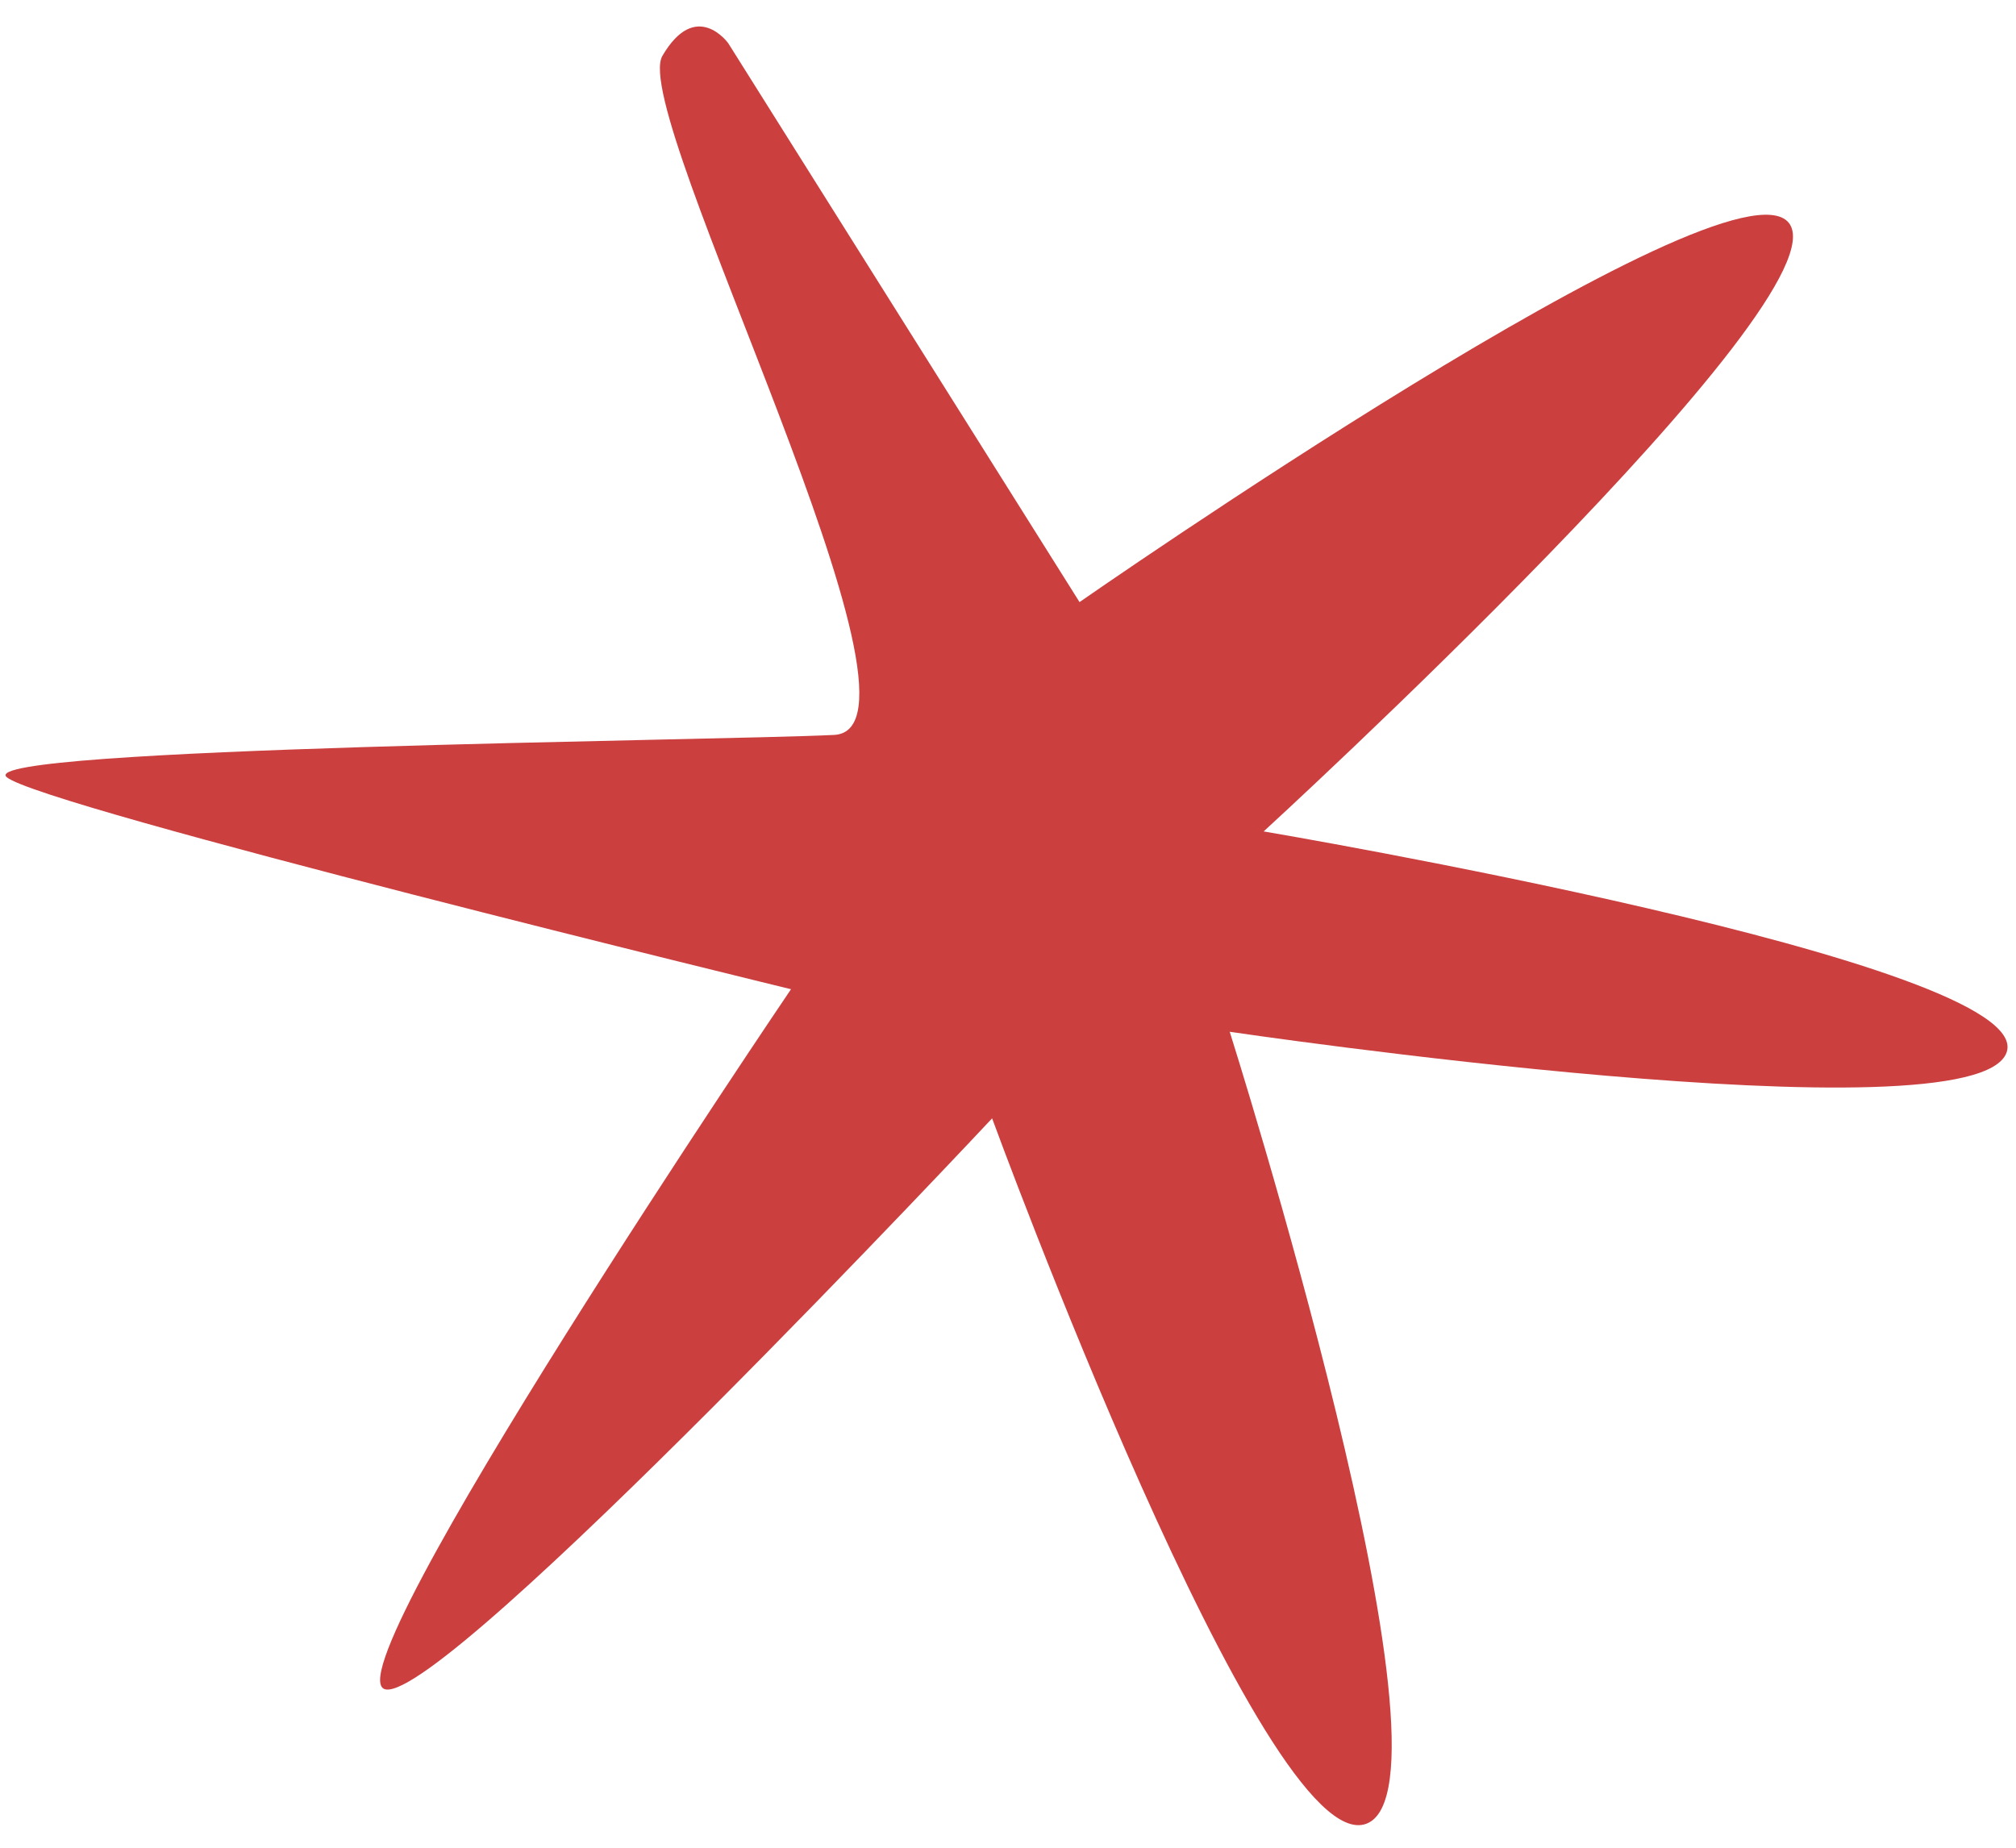
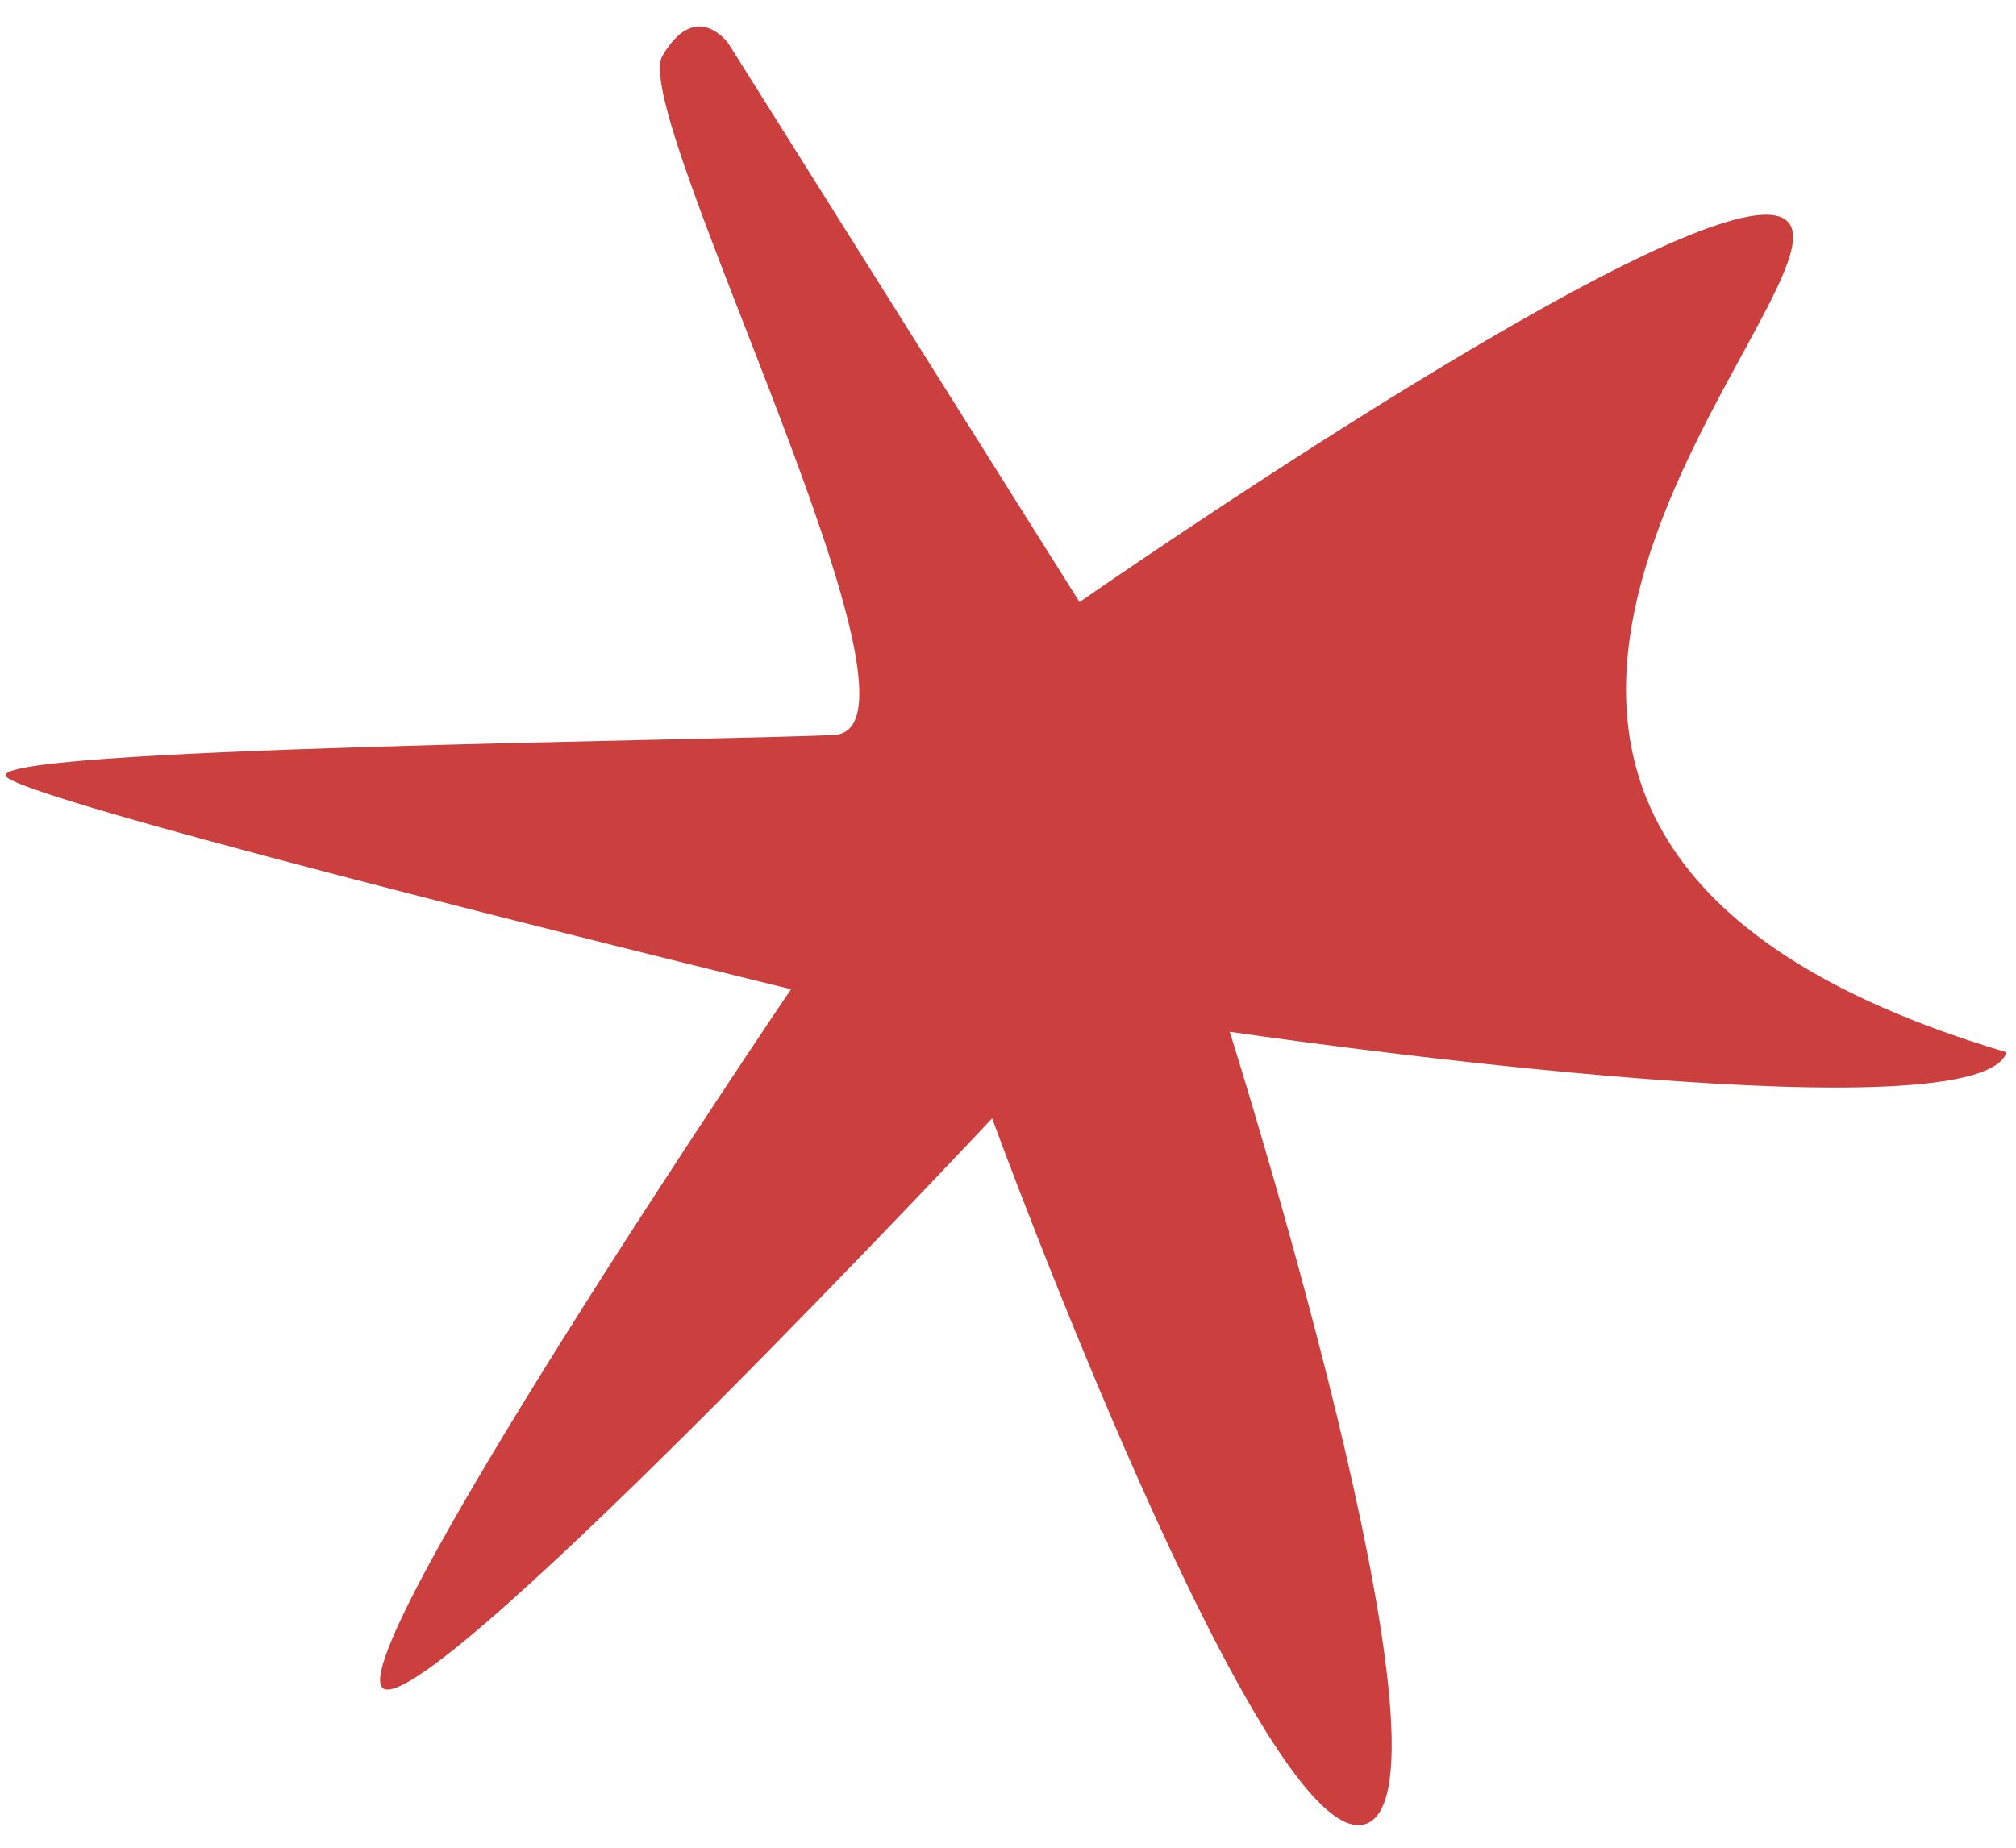
<svg xmlns="http://www.w3.org/2000/svg" width="60" height="55" viewBox="0 0 60 55" fill="none">
-   <path d="M24.824 21.876C21.382 22.048 -0.835 22.25 0.2 23.133C1.236 24.016 23.542 29.445 23.542 29.445C23.542 29.445 9.638 49.976 11.481 50.288C13.324 50.6 29.527 33.289 29.527 33.289C29.527 33.289 37.629 55.424 40.665 54.286C43.702 53.149 36.599 30.712 36.599 30.712C36.599 30.712 58.794 33.998 59.721 31.324C60.648 28.649 37.609 24.748 37.609 24.748C37.609 24.748 55 8.818 53.237 6.632C51.474 4.446 32.129 17.922 32.129 17.922L21.674 1.287C21.674 1.287 20.716 -0.054 19.714 1.663C18.712 3.381 28.265 21.703 24.824 21.876Z" fill="#CB3F3F" />
+   <path d="M24.824 21.876C21.382 22.048 -0.835 22.25 0.2 23.133C1.236 24.016 23.542 29.445 23.542 29.445C23.542 29.445 9.638 49.976 11.481 50.288C13.324 50.6 29.527 33.289 29.527 33.289C29.527 33.289 37.629 55.424 40.665 54.286C43.702 53.149 36.599 30.712 36.599 30.712C36.599 30.712 58.794 33.998 59.721 31.324C37.609 24.748 55 8.818 53.237 6.632C51.474 4.446 32.129 17.922 32.129 17.922L21.674 1.287C21.674 1.287 20.716 -0.054 19.714 1.663C18.712 3.381 28.265 21.703 24.824 21.876Z" fill="#CB3F3F" />
</svg>